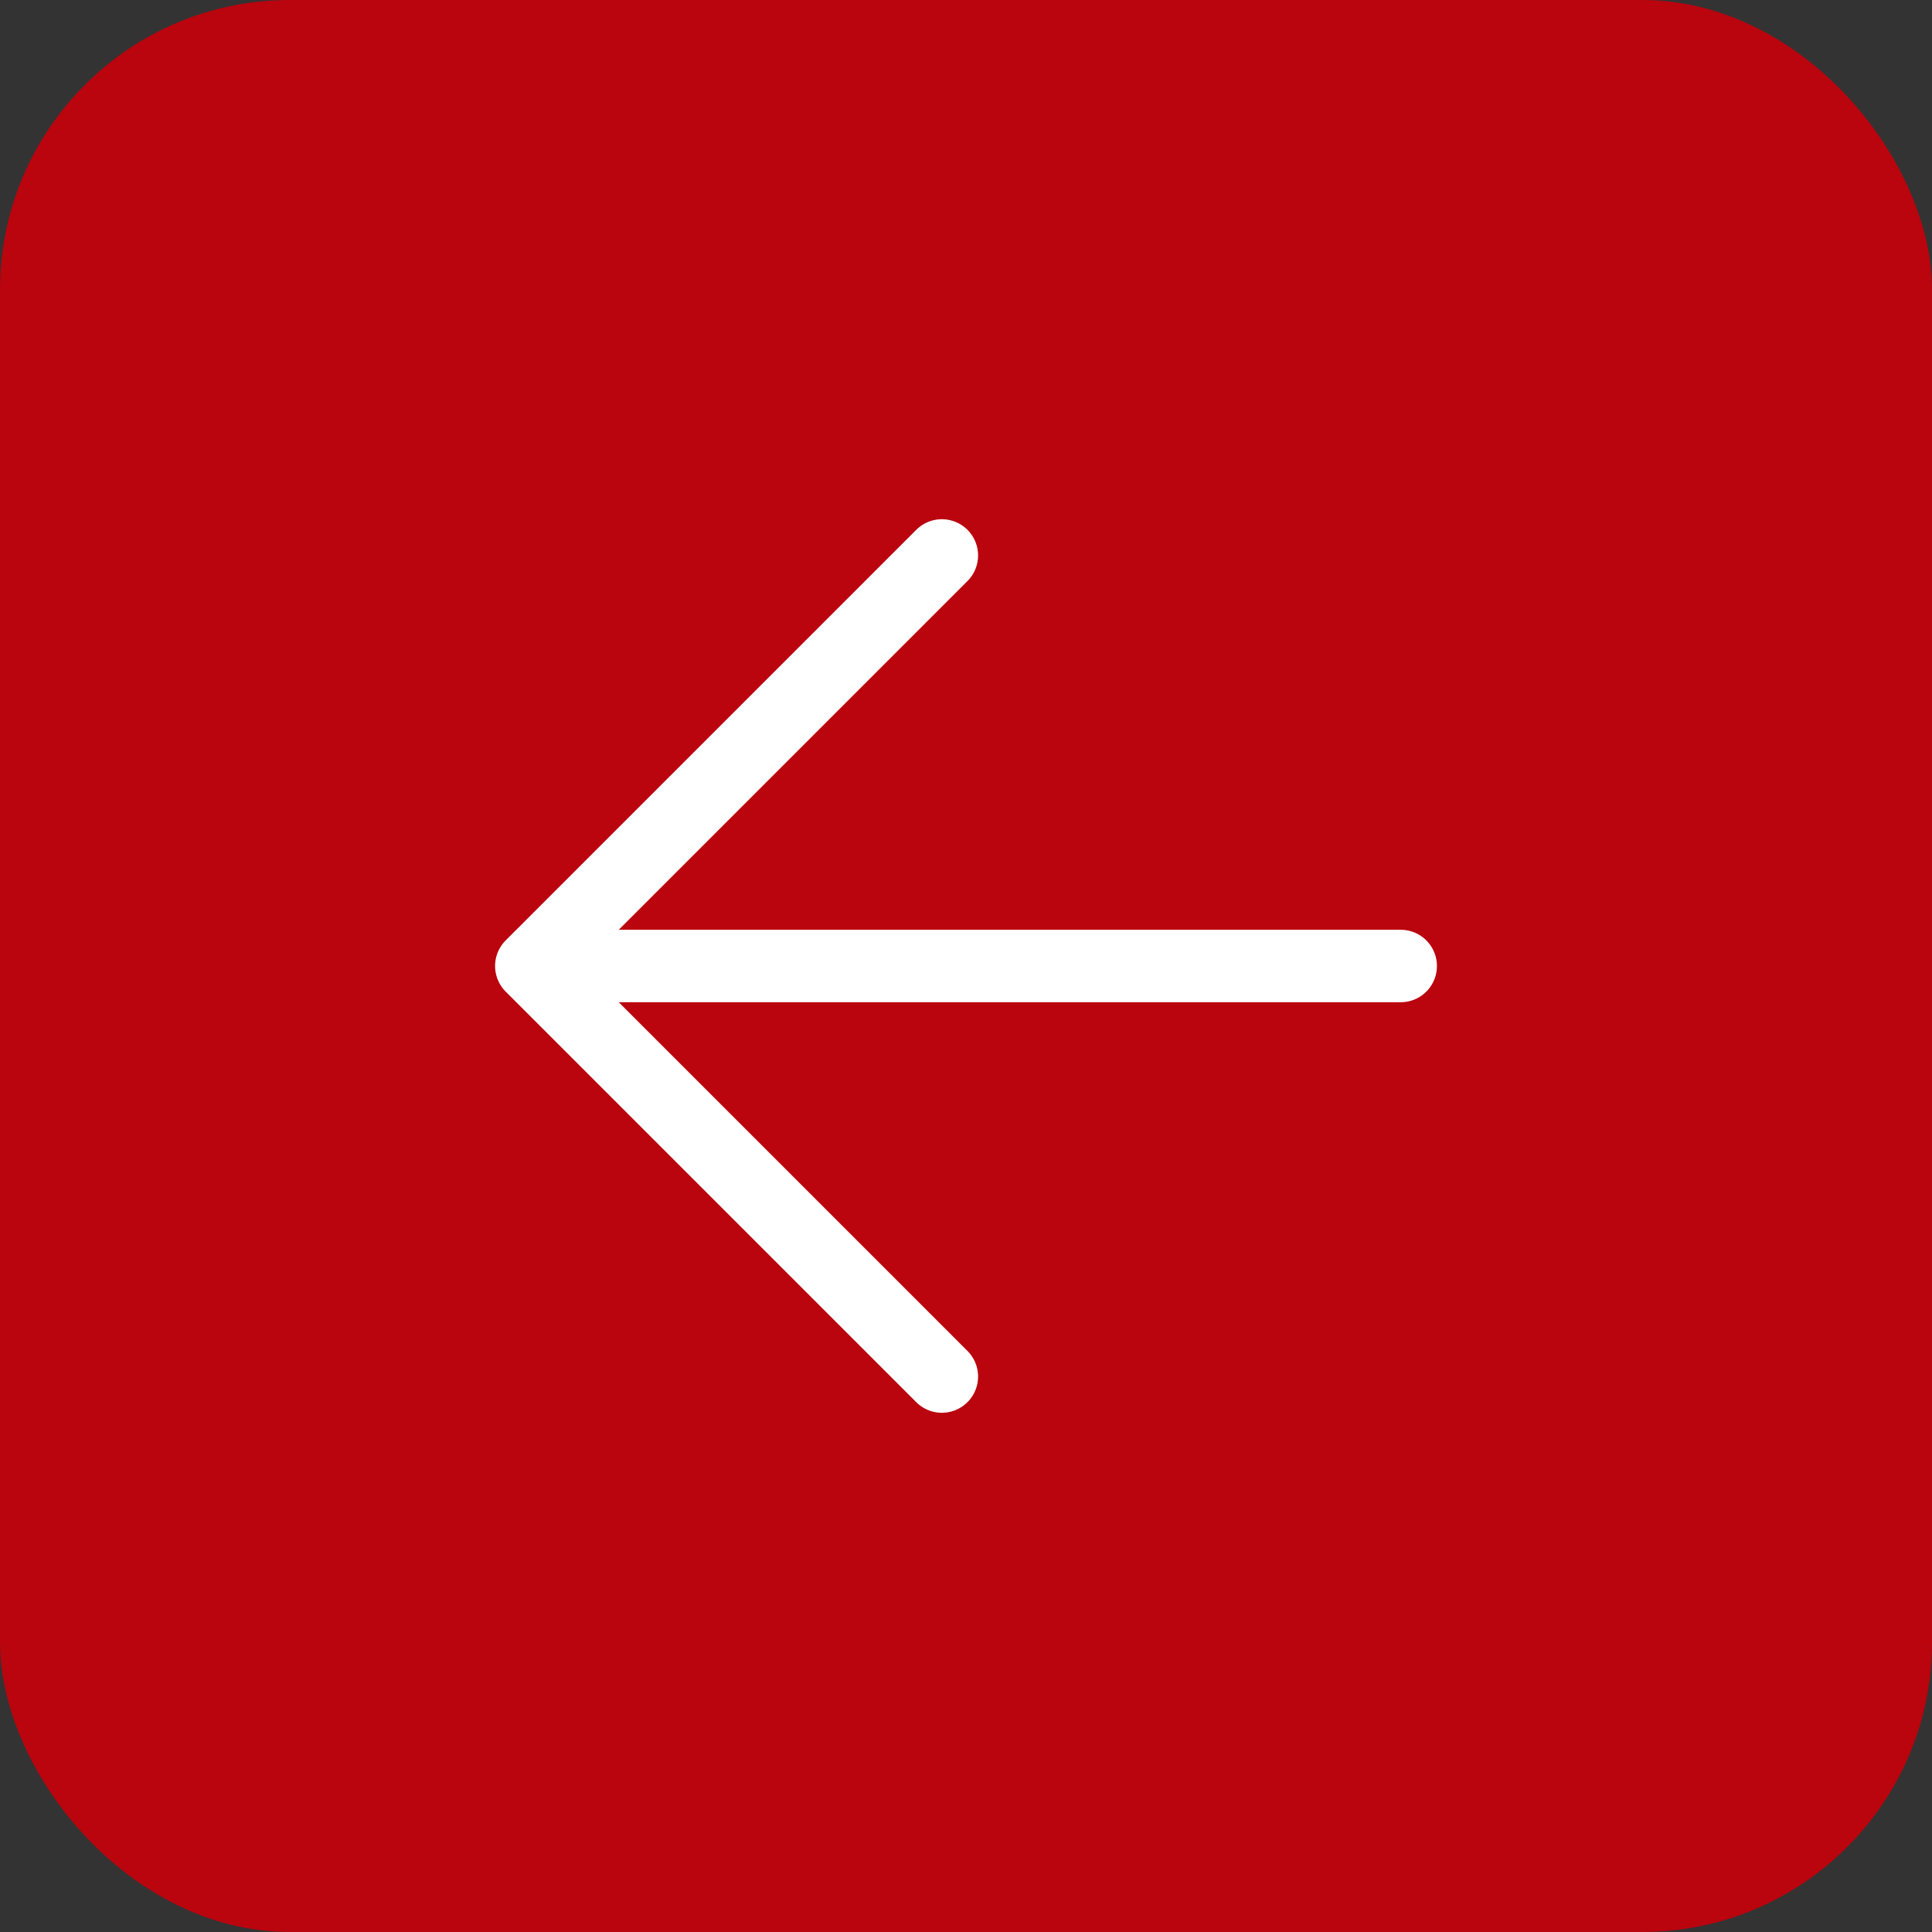
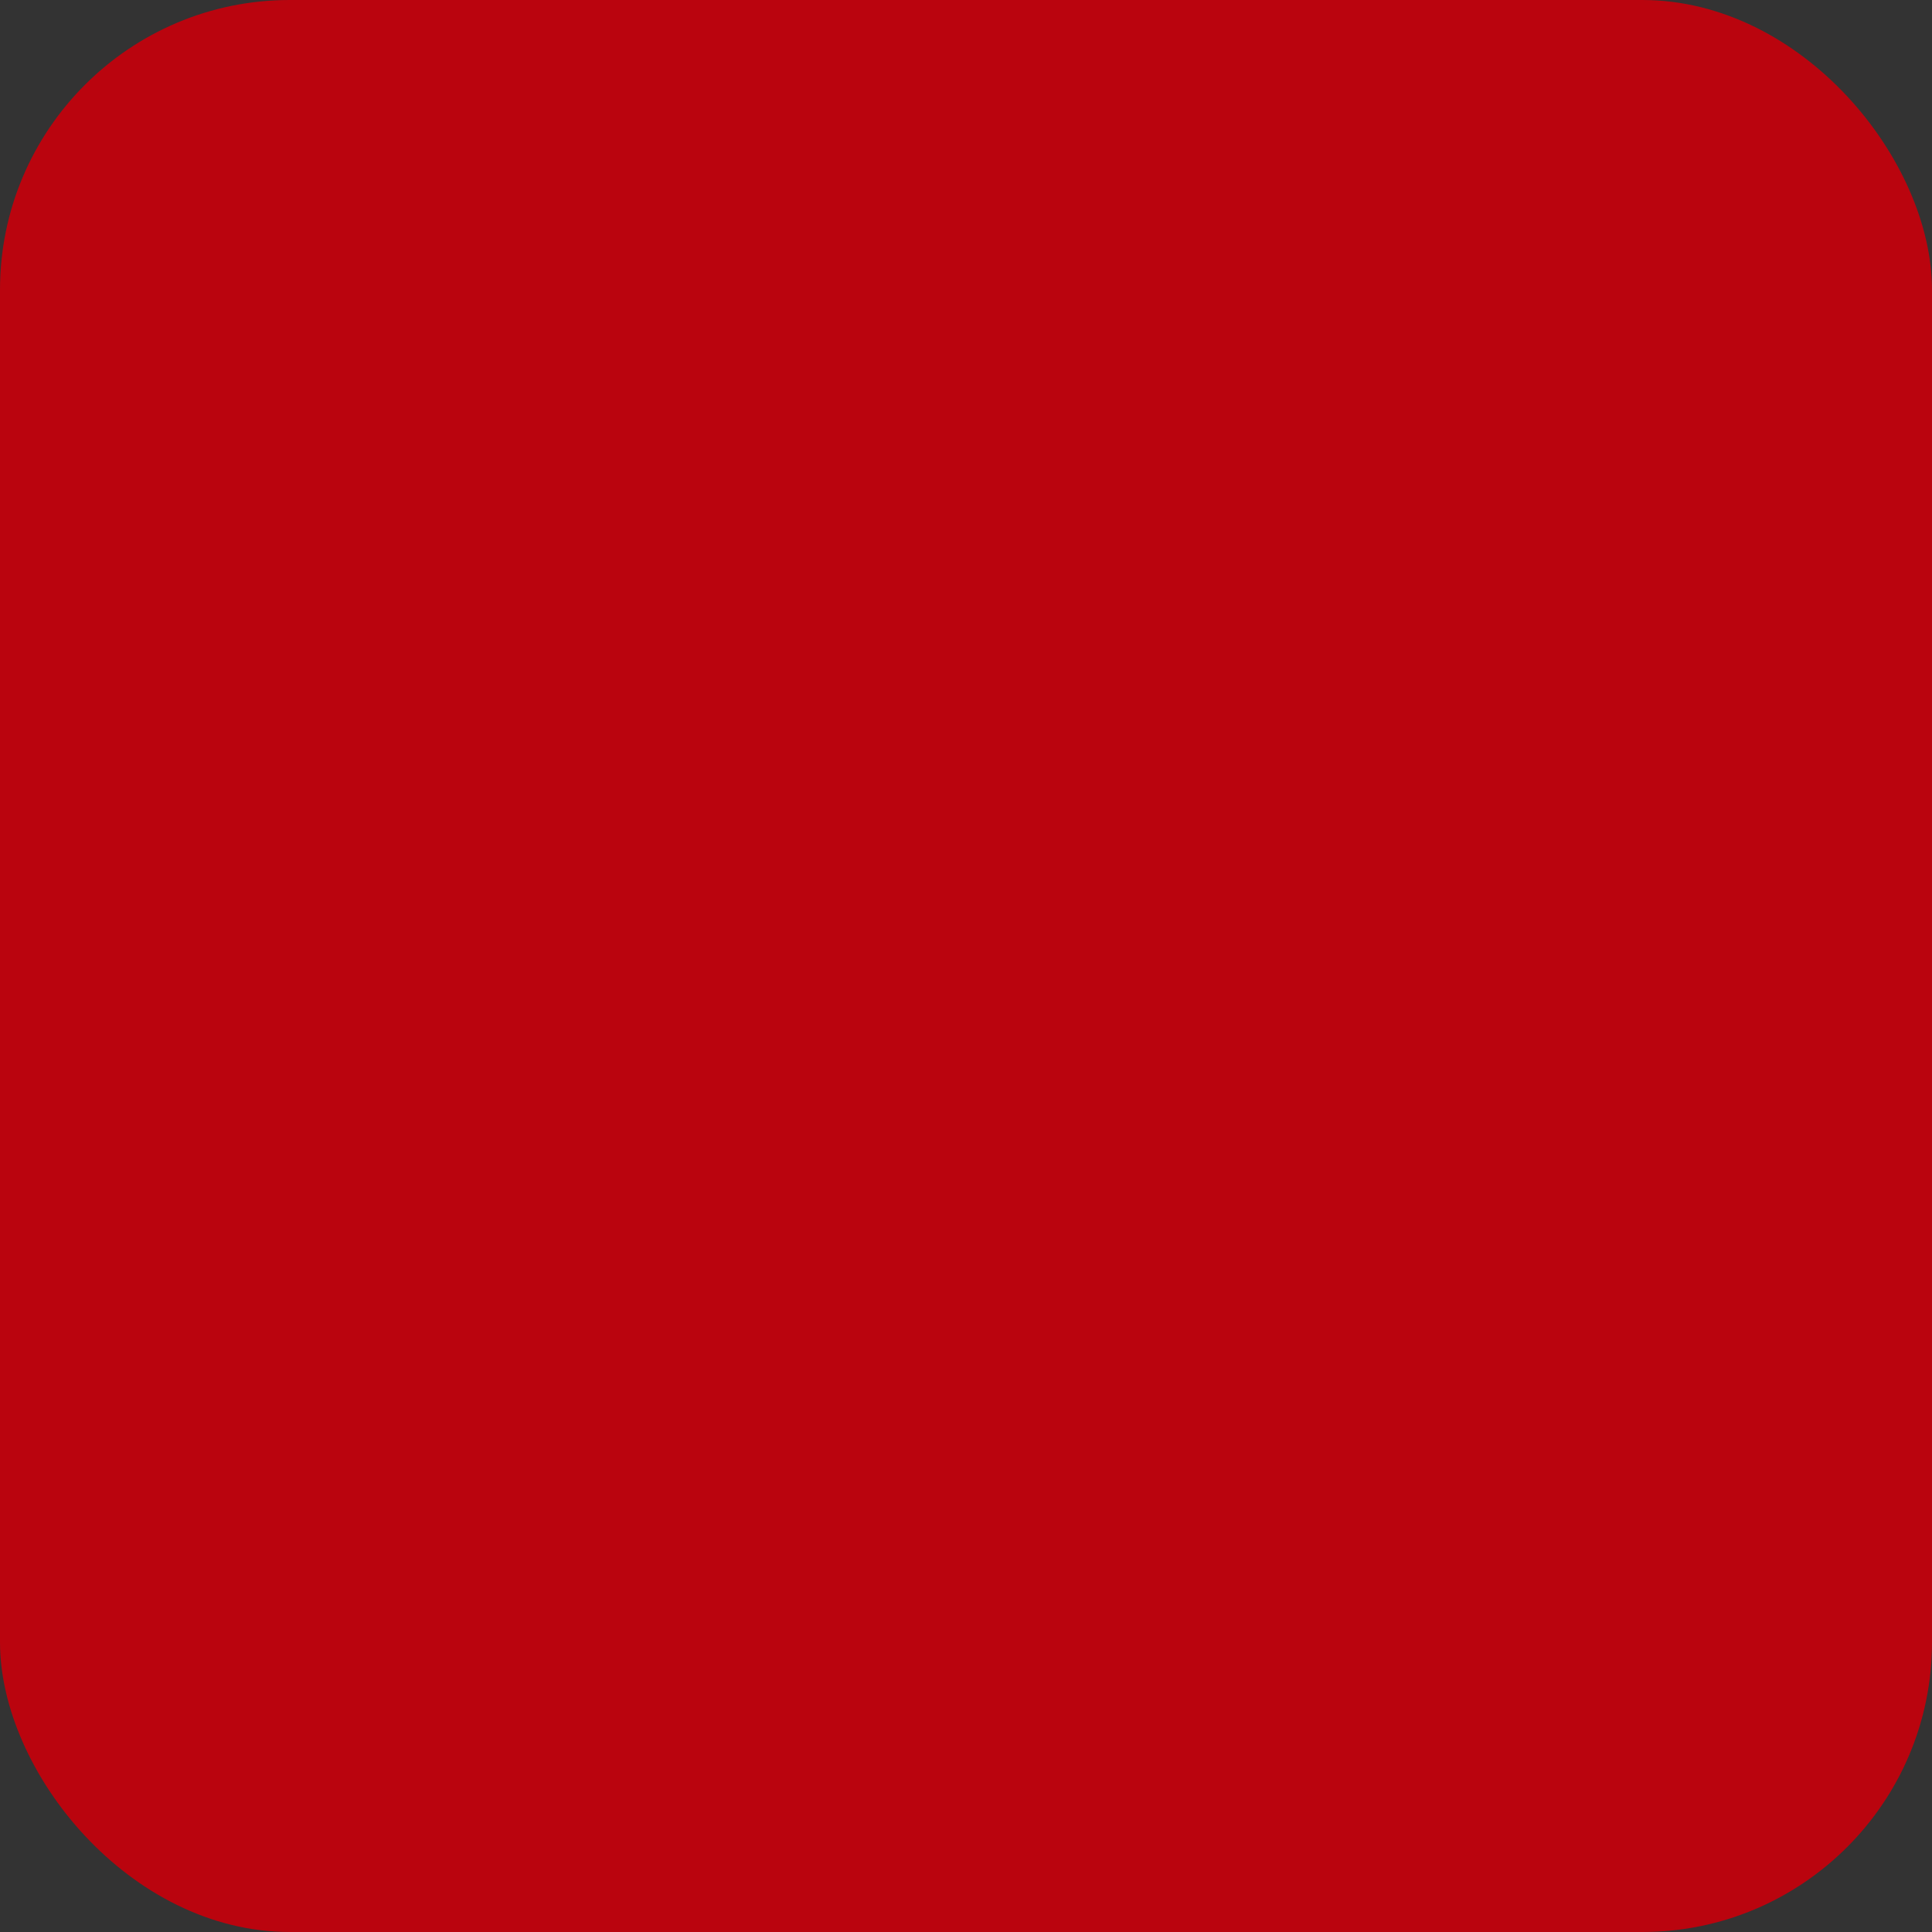
<svg xmlns="http://www.w3.org/2000/svg" width="40" height="40" viewBox="0 0 40 40" fill="none">
  <rect x="0" y="0" width="40" height="40" fill="#333333" stroke="none" />
  <rect width="40" height="40" rx="6" fill="#BA040E" />
-   <path d="M29 20H11M11 20L19.5 11.5M11 20L19.5 28.5" stroke="white" stroke-width="1.5" stroke-linecap="round" stroke-linejoin="round" />
</svg>